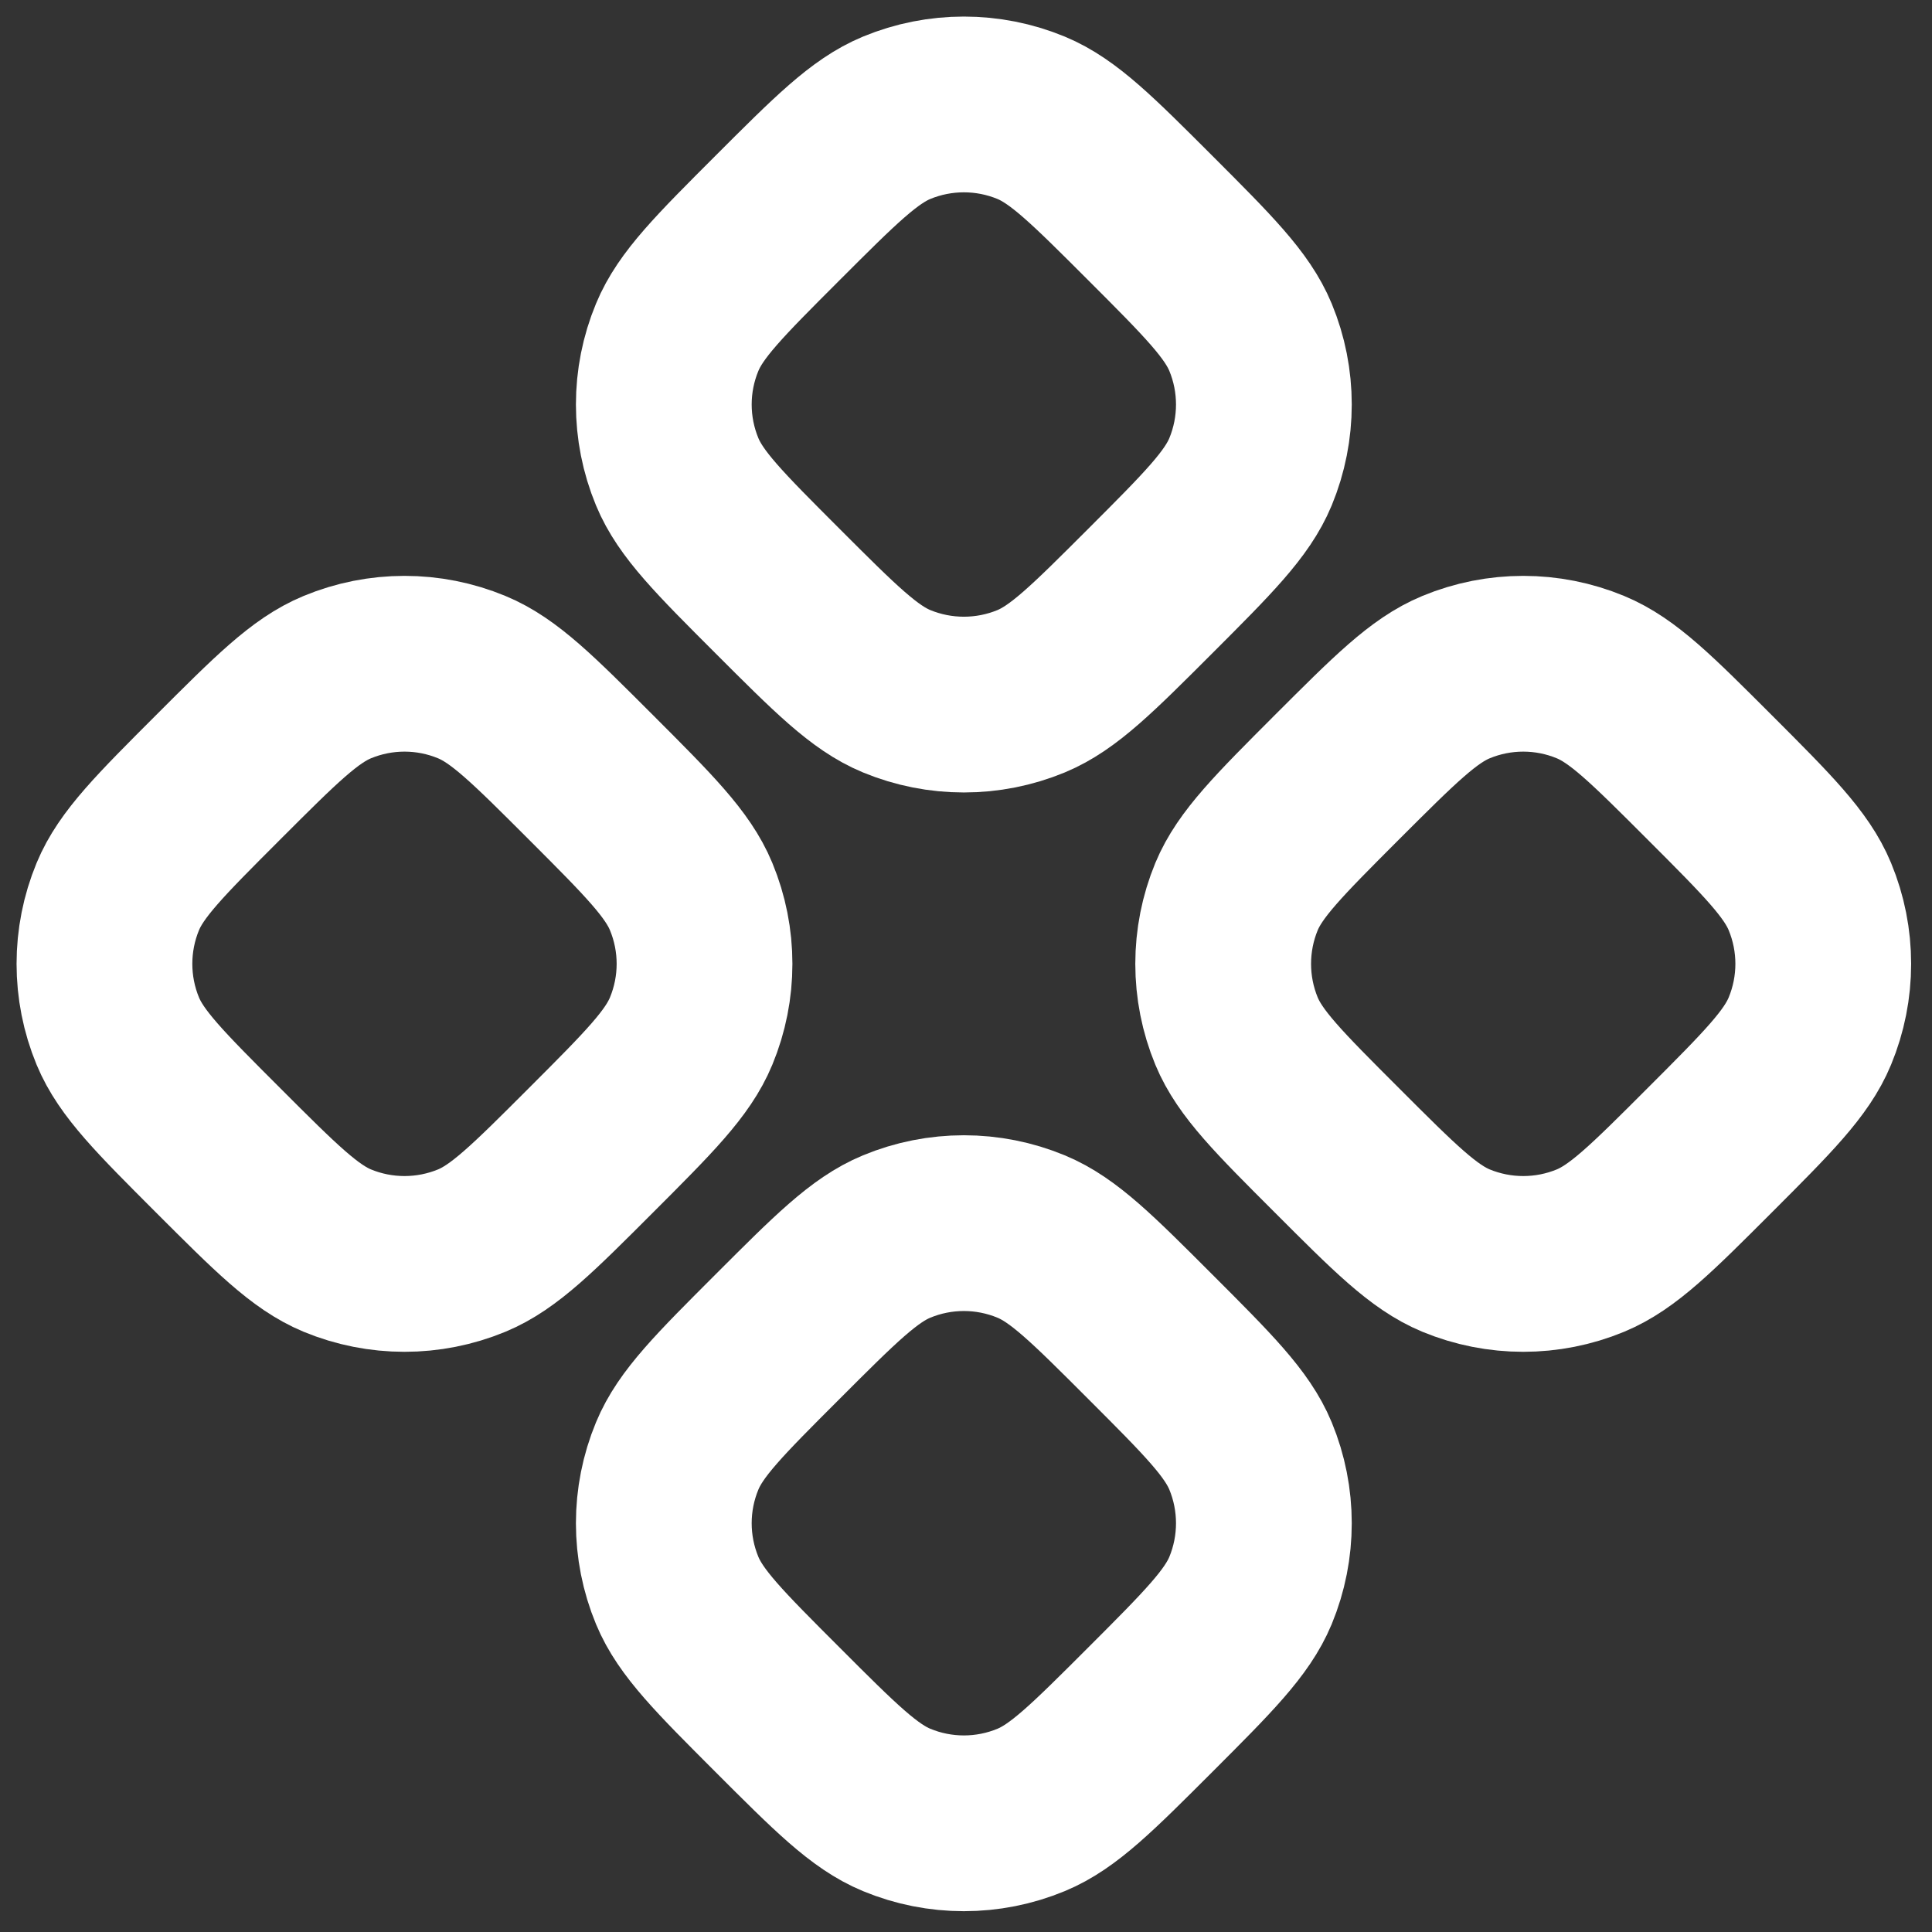
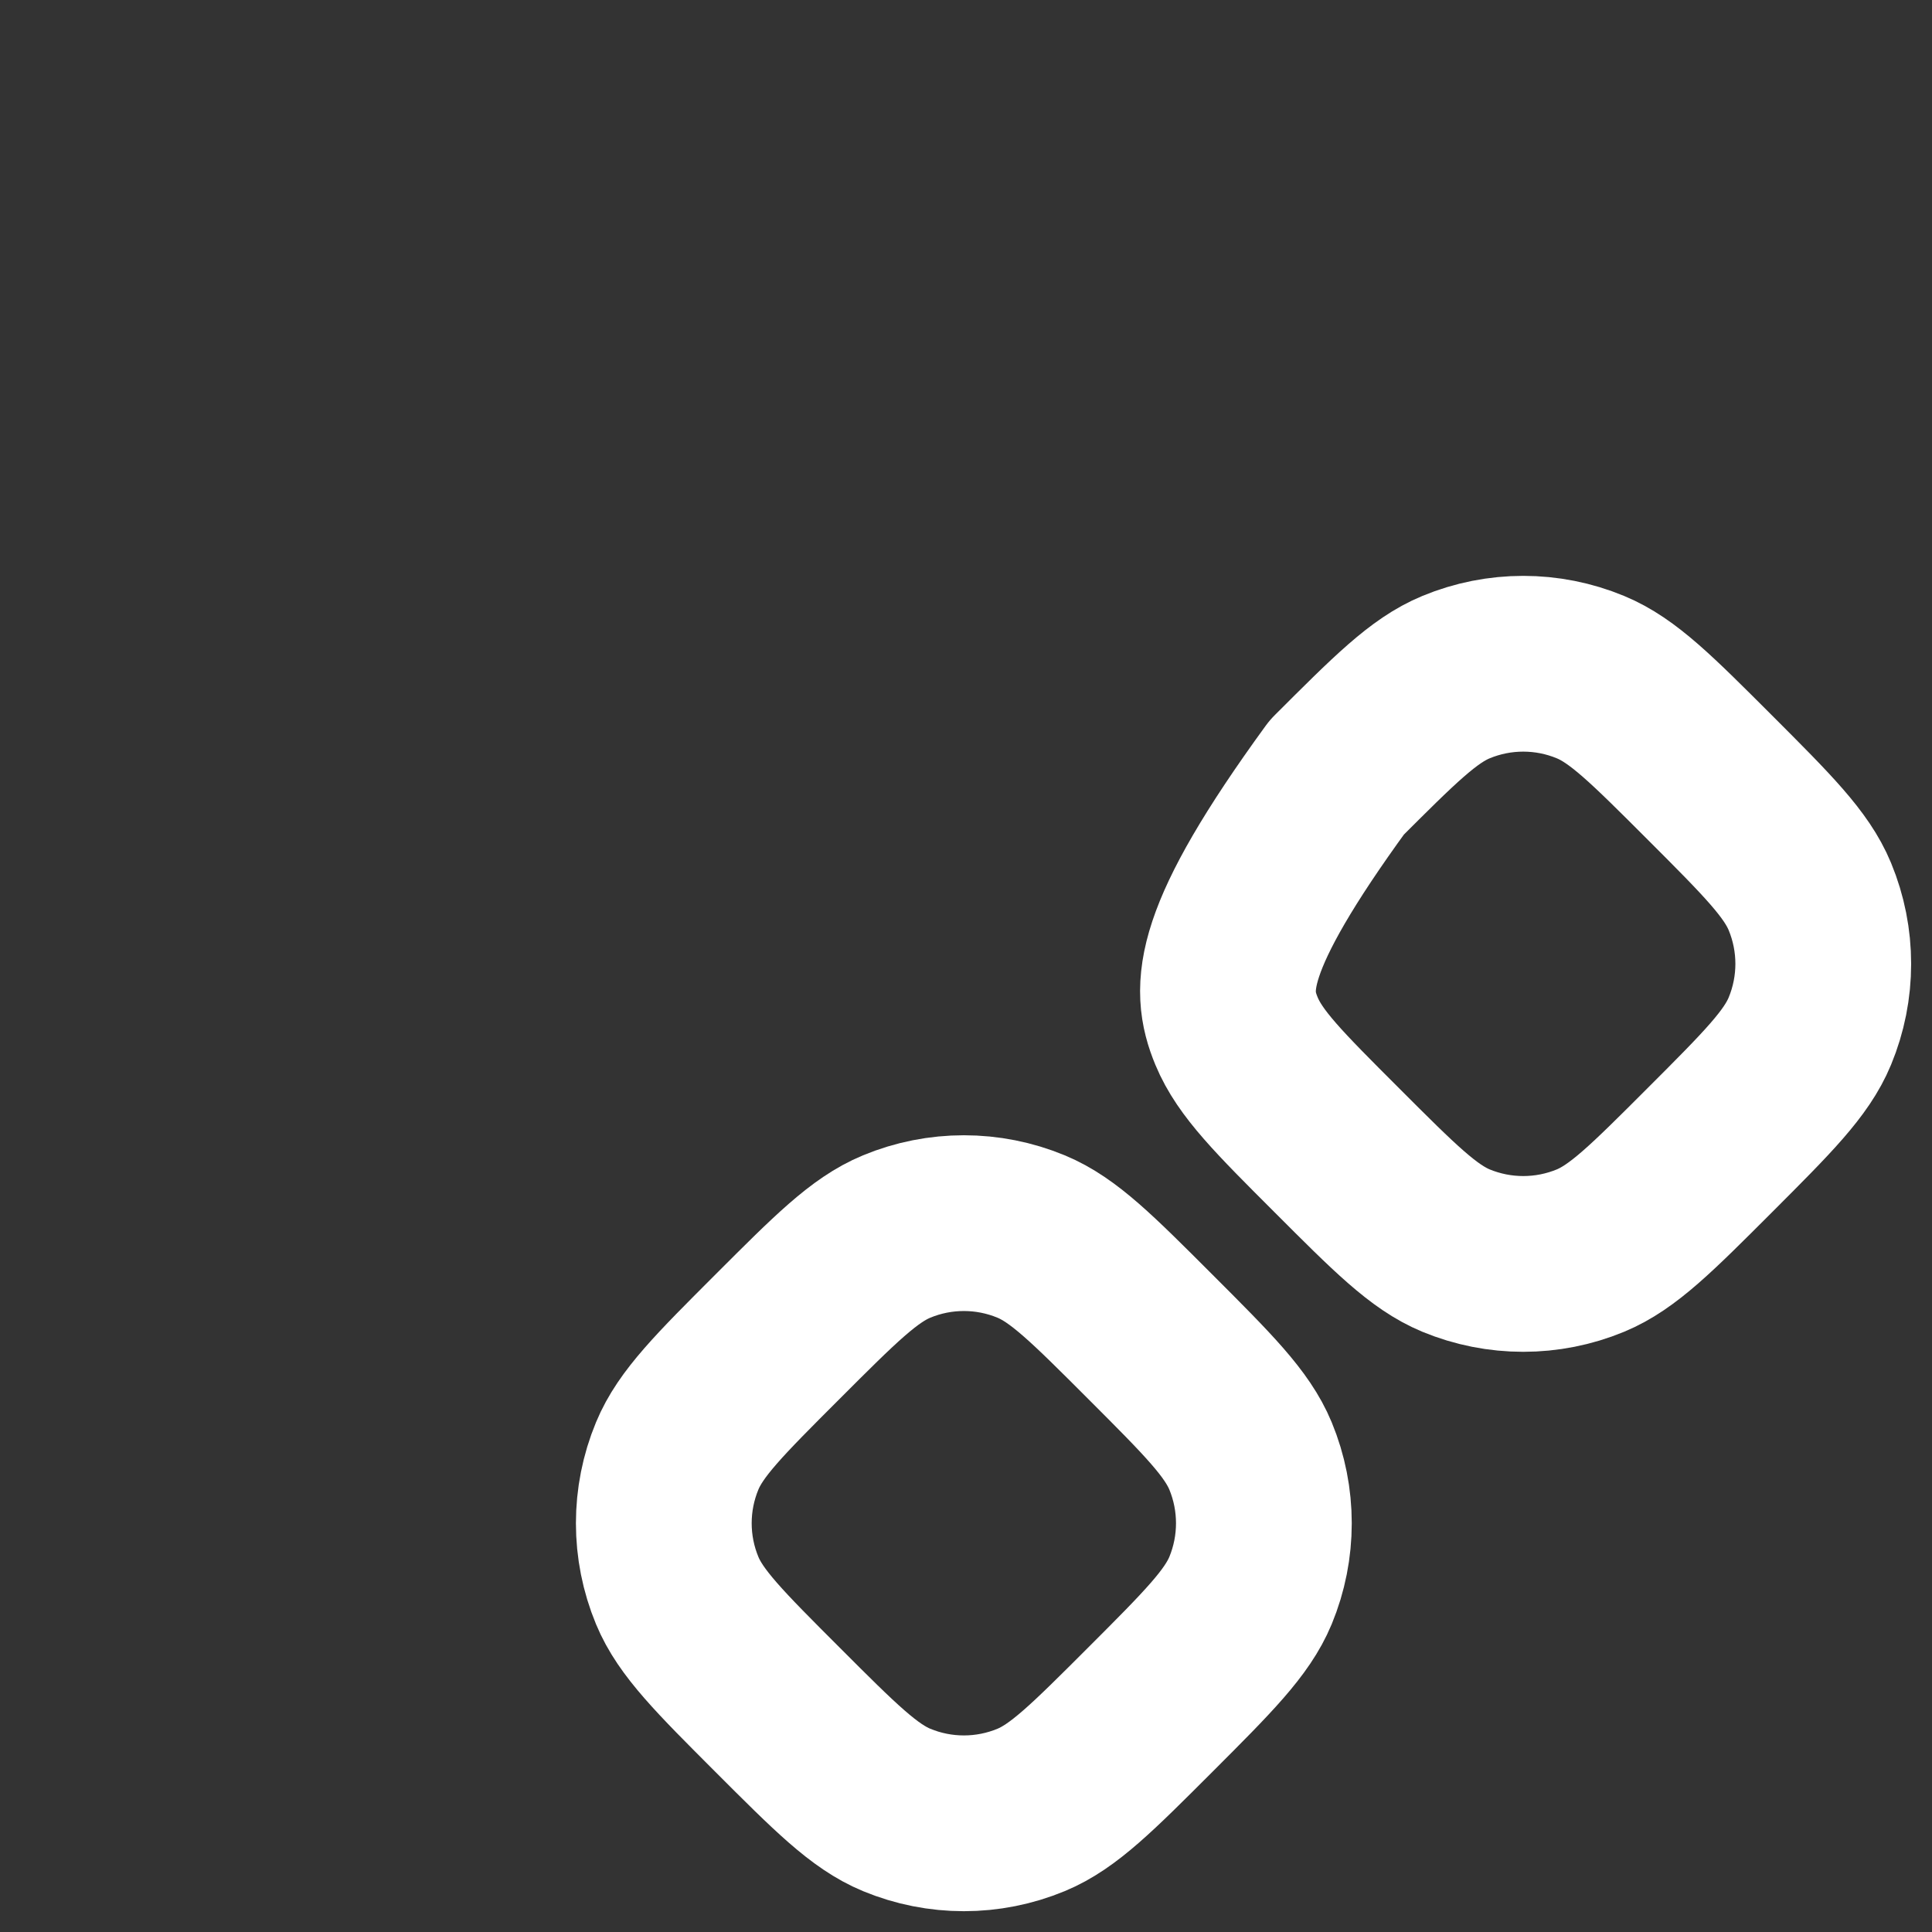
<svg xmlns="http://www.w3.org/2000/svg" width="37" height="37" viewBox="0 0 37 37" fill="none">
  <rect x="0" y="0" width="37" height="37" fill="#333333" stroke="none" />
-   <path d="M17.171 2.256C16.553 2.513 15.998 3.067 14.889 4.176C13.78 5.285 13.225 5.84 12.969 6.459C12.627 7.283 12.627 8.21 12.969 9.035C13.225 9.654 13.78 10.209 14.889 11.318C15.997 12.426 16.553 12.982 17.171 13.238C17.996 13.579 18.923 13.579 19.748 13.238C20.366 12.981 20.921 12.427 22.03 11.318C23.139 10.209 23.692 9.654 23.949 9.035C24.29 8.21 24.29 7.283 23.949 6.459C23.692 5.84 23.139 5.285 22.03 4.176C20.921 3.067 20.366 2.513 19.748 2.256C18.923 1.915 17.996 1.915 17.171 2.256Z" stroke="white" stroke-width="3.366" stroke-linecap="round" stroke-linejoin="round" />
-   <path d="M6.459 12.968C5.84 13.224 5.285 13.779 4.176 14.888C3.067 15.997 2.512 16.552 2.256 17.17C1.915 17.995 1.915 18.922 2.256 19.747C2.513 20.366 3.067 20.92 4.176 22.029C5.285 23.138 5.84 23.693 6.459 23.95C7.283 24.291 8.21 24.291 9.035 23.95C9.654 23.693 10.209 23.139 11.318 22.029C12.427 20.92 12.98 20.366 13.236 19.747C13.578 18.922 13.578 17.995 13.236 17.17C12.98 16.552 12.427 15.997 11.318 14.888C10.209 13.779 9.654 13.224 9.035 12.968C8.21 12.626 7.284 12.626 6.459 12.968Z" stroke="white" stroke-width="3.366" stroke-linecap="round" stroke-linejoin="round" />
-   <path d="M25.601 14.888C24.493 15.997 23.938 16.552 23.681 17.17C23.34 17.995 23.34 18.922 23.681 19.747C23.938 20.366 24.492 20.92 25.602 22.029C26.71 23.138 27.265 23.693 27.884 23.95C28.709 24.291 29.636 24.291 30.46 23.95C31.079 23.693 31.634 23.139 32.743 22.029C33.852 20.92 34.405 20.366 34.661 19.747C35.003 18.922 35.003 17.995 34.661 17.17C34.405 16.552 33.852 15.997 32.743 14.888C31.634 13.779 31.079 13.224 30.46 12.968C29.636 12.626 28.709 12.626 27.884 12.968C27.265 13.224 26.711 13.779 25.601 14.888Z" stroke="white" stroke-width="3.366" stroke-linecap="round" stroke-linejoin="round" />
+   <path d="M25.601 14.888C23.34 17.995 23.34 18.922 23.681 19.747C23.938 20.366 24.492 20.92 25.602 22.029C26.71 23.138 27.265 23.693 27.884 23.95C28.709 24.291 29.636 24.291 30.46 23.95C31.079 23.693 31.634 23.139 32.743 22.029C33.852 20.92 34.405 20.366 34.661 19.747C35.003 18.922 35.003 17.995 34.661 17.17C34.405 16.552 33.852 15.997 32.743 14.888C31.634 13.779 31.079 13.224 30.46 12.968C29.636 12.626 28.709 12.626 27.884 12.968C27.265 13.224 26.711 13.779 25.601 14.888Z" stroke="white" stroke-width="3.366" stroke-linecap="round" stroke-linejoin="round" />
  <path d="M17.171 23.681C16.553 23.937 15.998 24.491 14.889 25.601C13.78 26.709 13.225 27.264 12.969 27.883C12.627 28.708 12.627 29.635 12.969 30.46C13.225 31.078 13.78 31.633 14.889 32.742C15.997 33.851 16.553 34.406 17.171 34.662C17.996 35.004 18.923 35.004 19.748 34.662C20.366 34.406 20.921 33.851 22.03 32.742C23.139 31.633 23.692 31.078 23.949 30.46C24.29 29.635 24.29 28.708 23.949 27.883C23.692 27.264 23.139 26.71 22.03 25.601C20.921 24.491 20.366 23.937 19.748 23.681C18.923 23.339 17.996 23.339 17.171 23.681Z" stroke="white" stroke-width="3.366" stroke-linecap="round" stroke-linejoin="round" />
</svg>